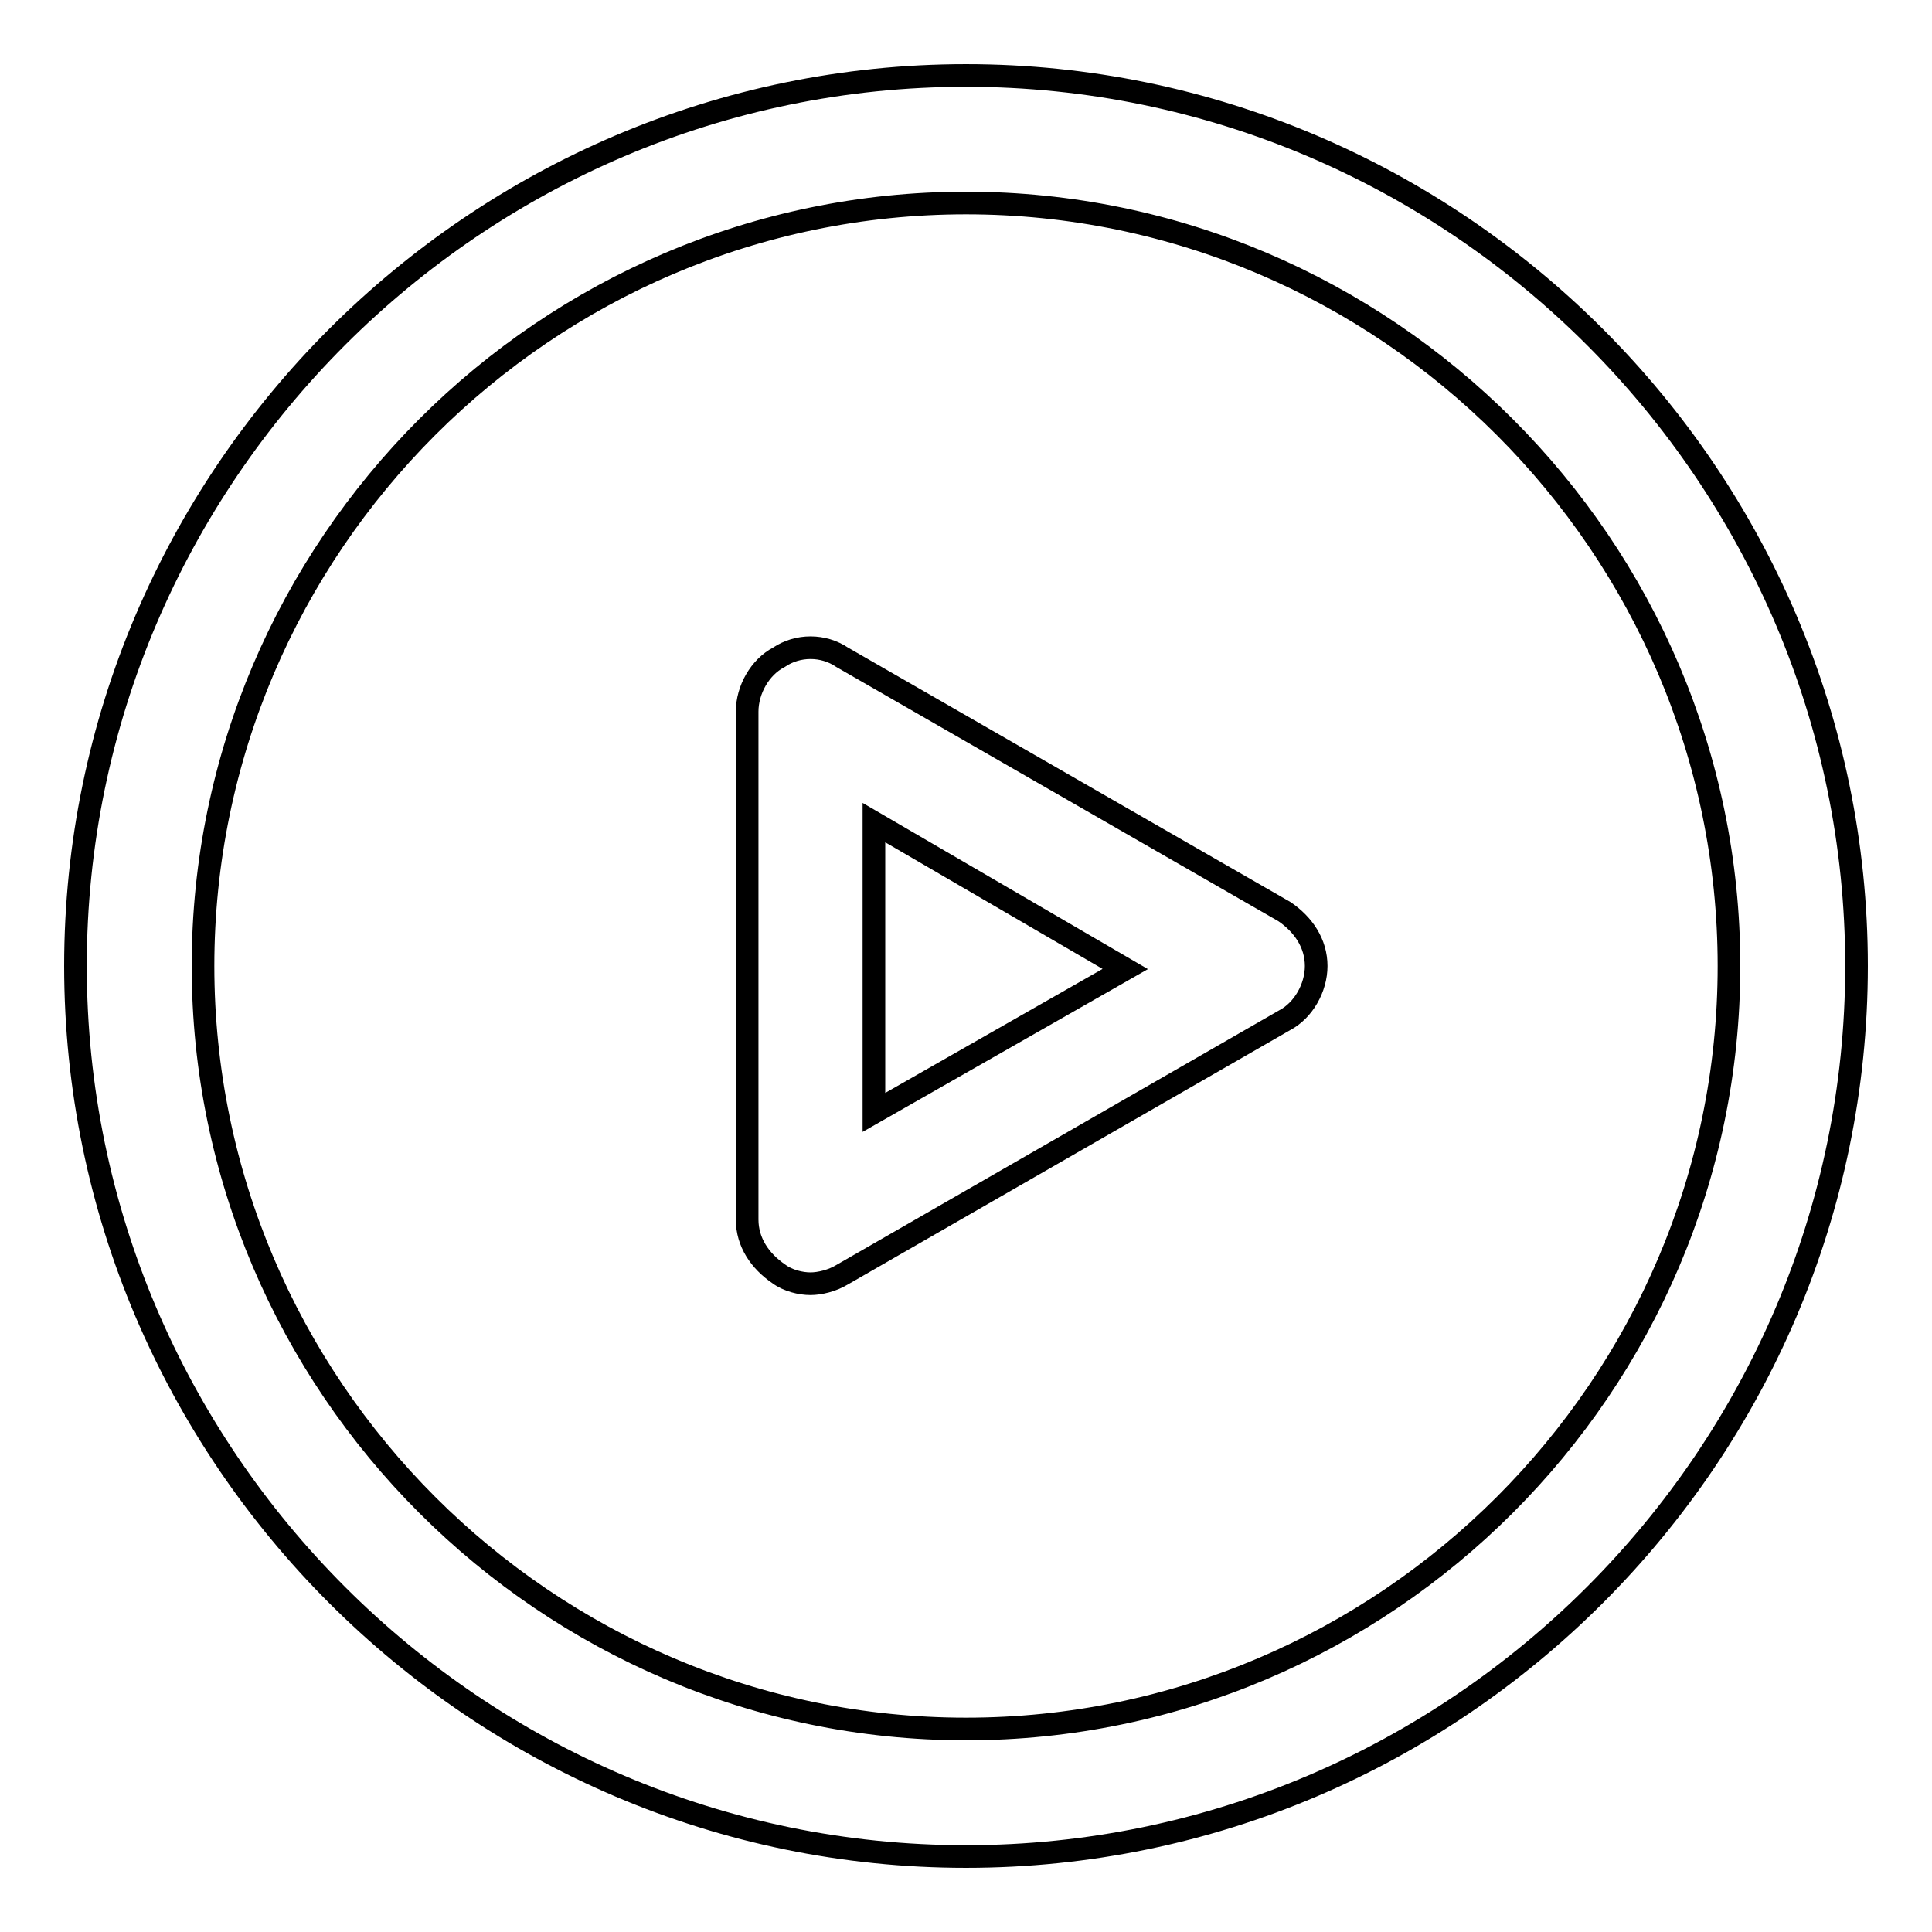
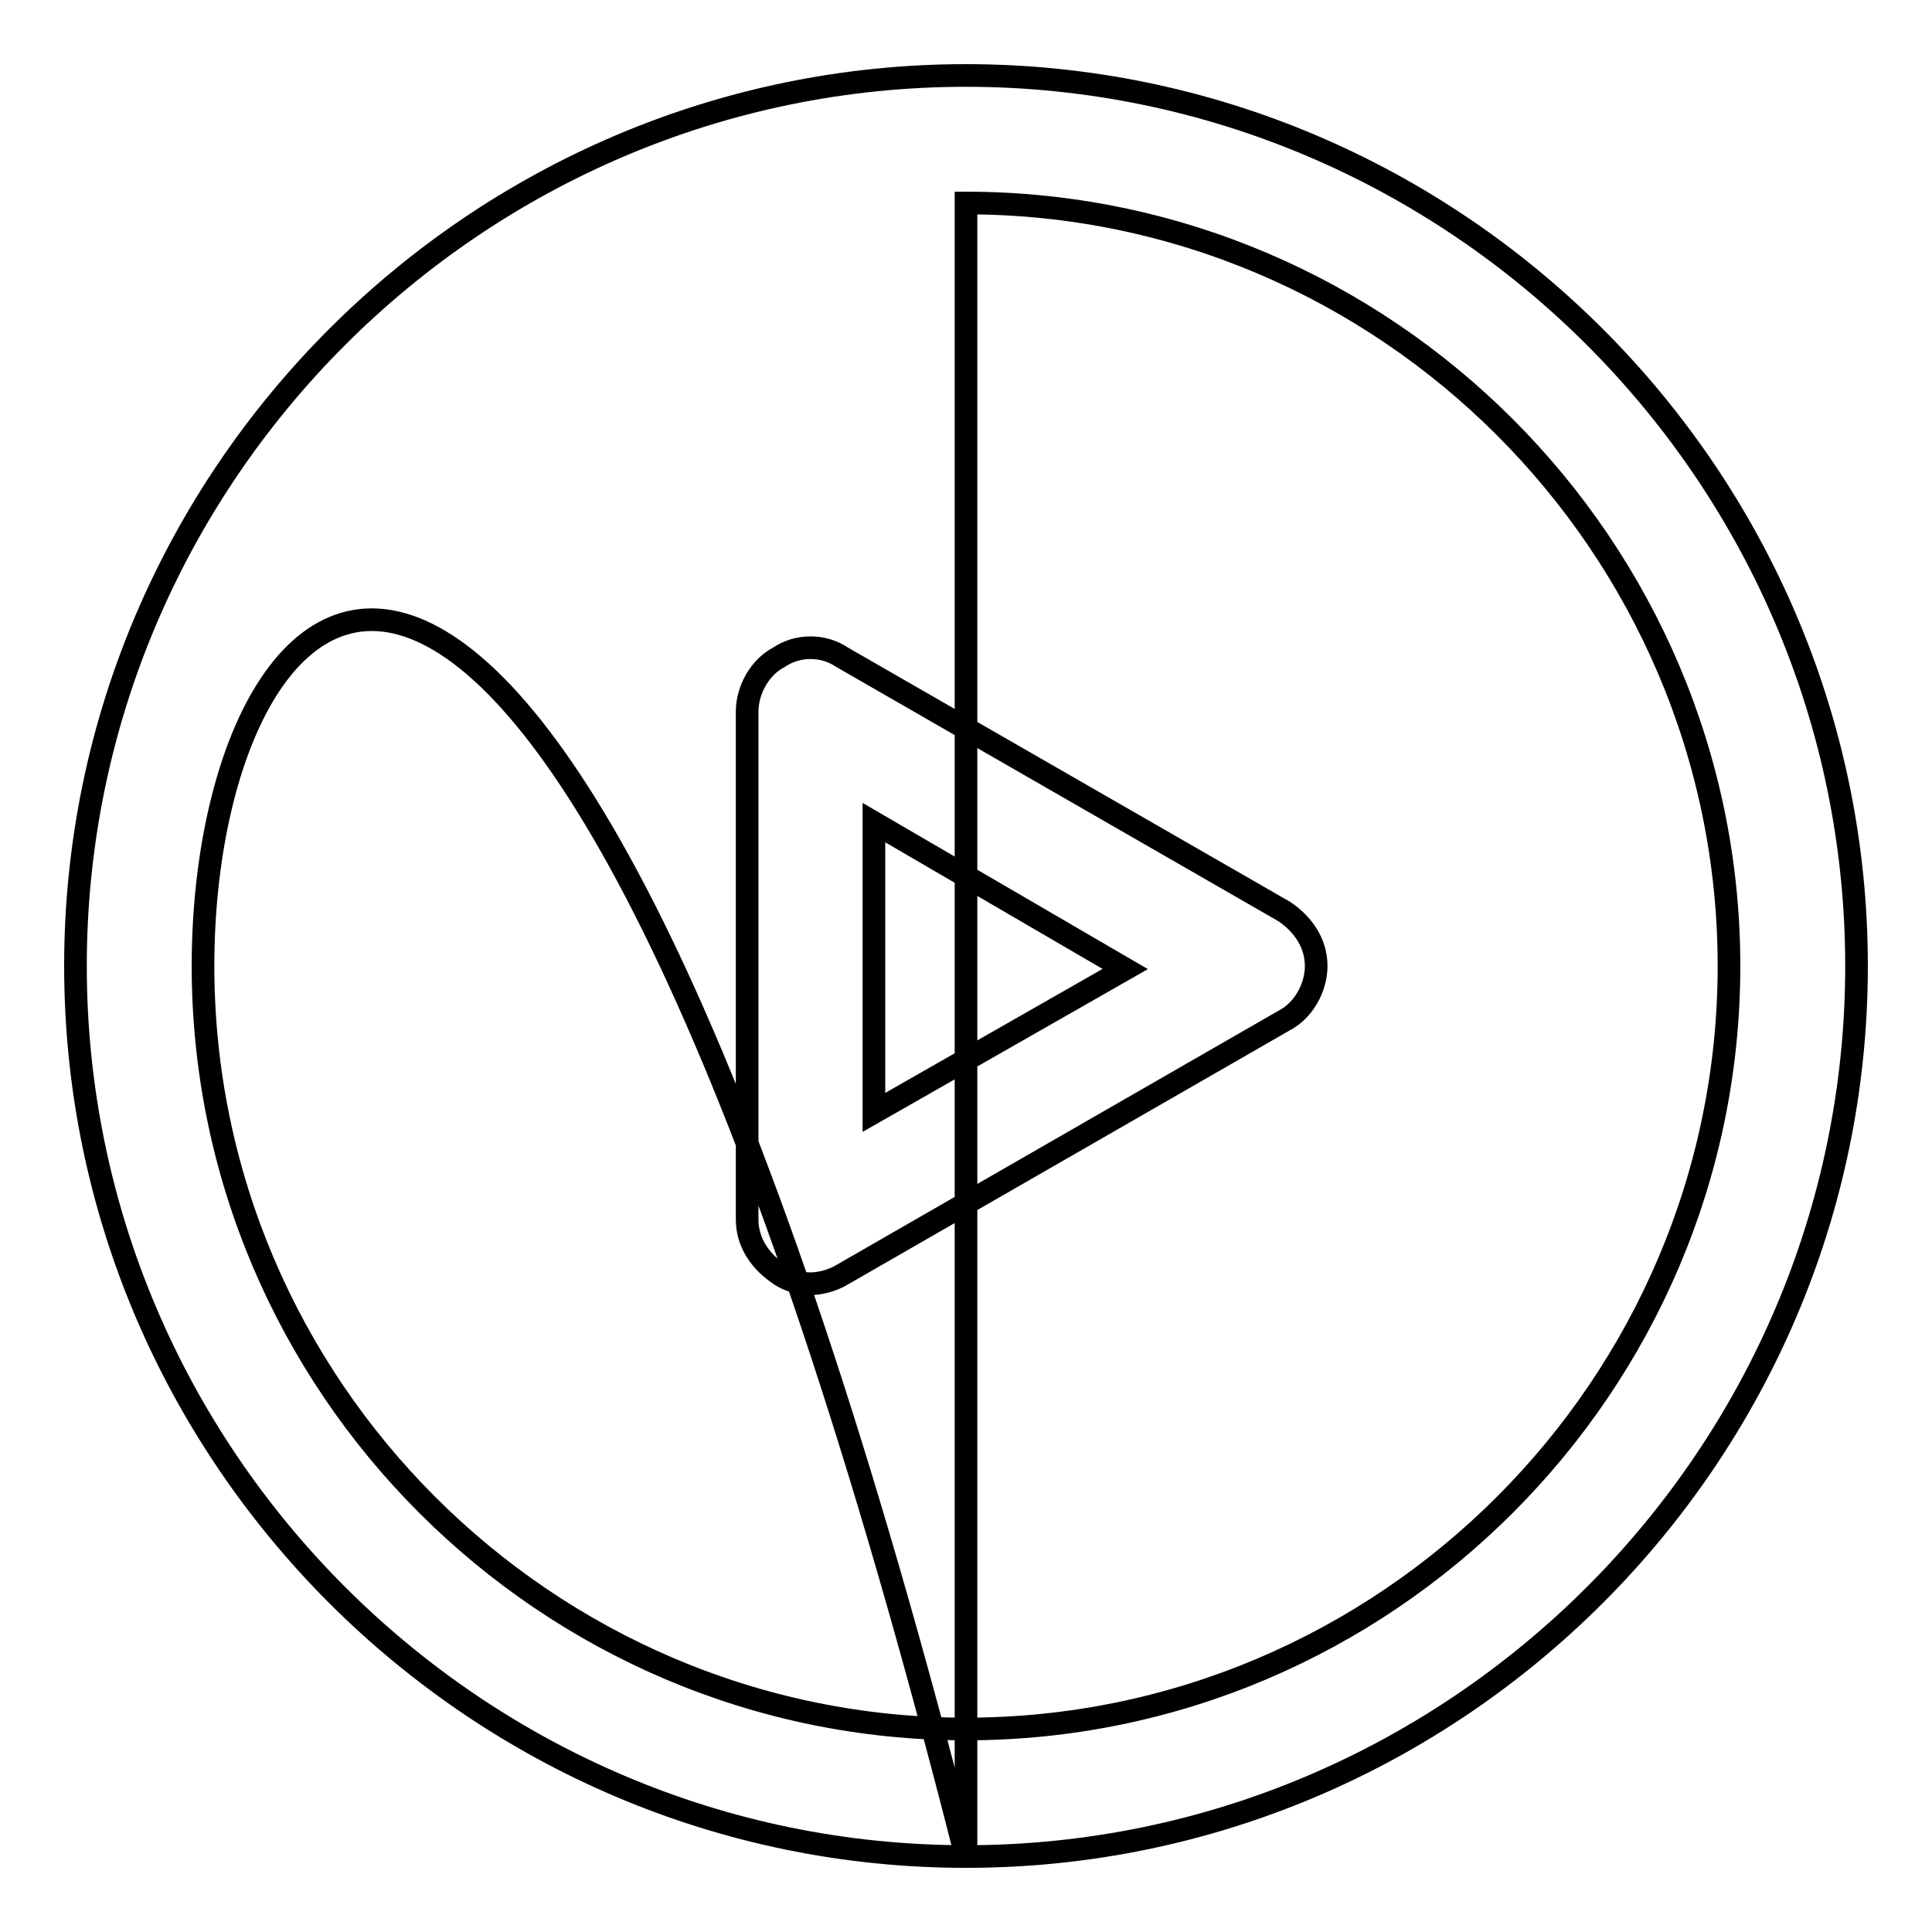
<svg xmlns="http://www.w3.org/2000/svg" version="1.1" x="0px" y="0px" viewBox="0 0 256 256" enable-background="new 0 0 256 256" xml:space="preserve">
  <g>
-     <path stroke-width="3" fill-opacity="0" stroke="#000000" d="M128,246c-64.9,0-118-53.1-118-118C10,63.1,63.1,10,128,10c64.9,0,118,53.1,118,118 C246,192.9,192.9,246,128,246z M128,26.9C72.4,26.9,26.9,72.4,26.9,128c0,55.6,45.5,101.1,101.1,101.1 c55.6,0,101.1-45.5,101.1-101.1C229.1,72.4,183.6,26.9,128,26.9z M107.4,170.1c-1.3,0-3-0.4-4.2-1.3c-2.5-1.7-4.2-4.2-4.2-7.2V94.3 c0-2.9,1.7-5.9,4.2-7.2c2.5-1.7,5.9-1.7,8.4,0l58.6,33.7c2.5,1.7,4.2,4.2,4.2,7.2c0,2.9-1.7,5.9-4.2,7.2l-58.6,33.7 C110.3,169.7,108.6,170.1,107.4,170.1z M115.8,109v38.4l33.3-19L115.8,109z" />
+     <path stroke-width="3" fill-opacity="0" stroke="#000000" d="M128,246c-64.9,0-118-53.1-118-118C10,63.1,63.1,10,128,10c64.9,0,118,53.1,118,118 C246,192.9,192.9,246,128,246z C72.4,26.9,26.9,72.4,26.9,128c0,55.6,45.5,101.1,101.1,101.1 c55.6,0,101.1-45.5,101.1-101.1C229.1,72.4,183.6,26.9,128,26.9z M107.4,170.1c-1.3,0-3-0.4-4.2-1.3c-2.5-1.7-4.2-4.2-4.2-7.2V94.3 c0-2.9,1.7-5.9,4.2-7.2c2.5-1.7,5.9-1.7,8.4,0l58.6,33.7c2.5,1.7,4.2,4.2,4.2,7.2c0,2.9-1.7,5.9-4.2,7.2l-58.6,33.7 C110.3,169.7,108.6,170.1,107.4,170.1z M115.8,109v38.4l33.3-19L115.8,109z" />
  </g>
</svg>